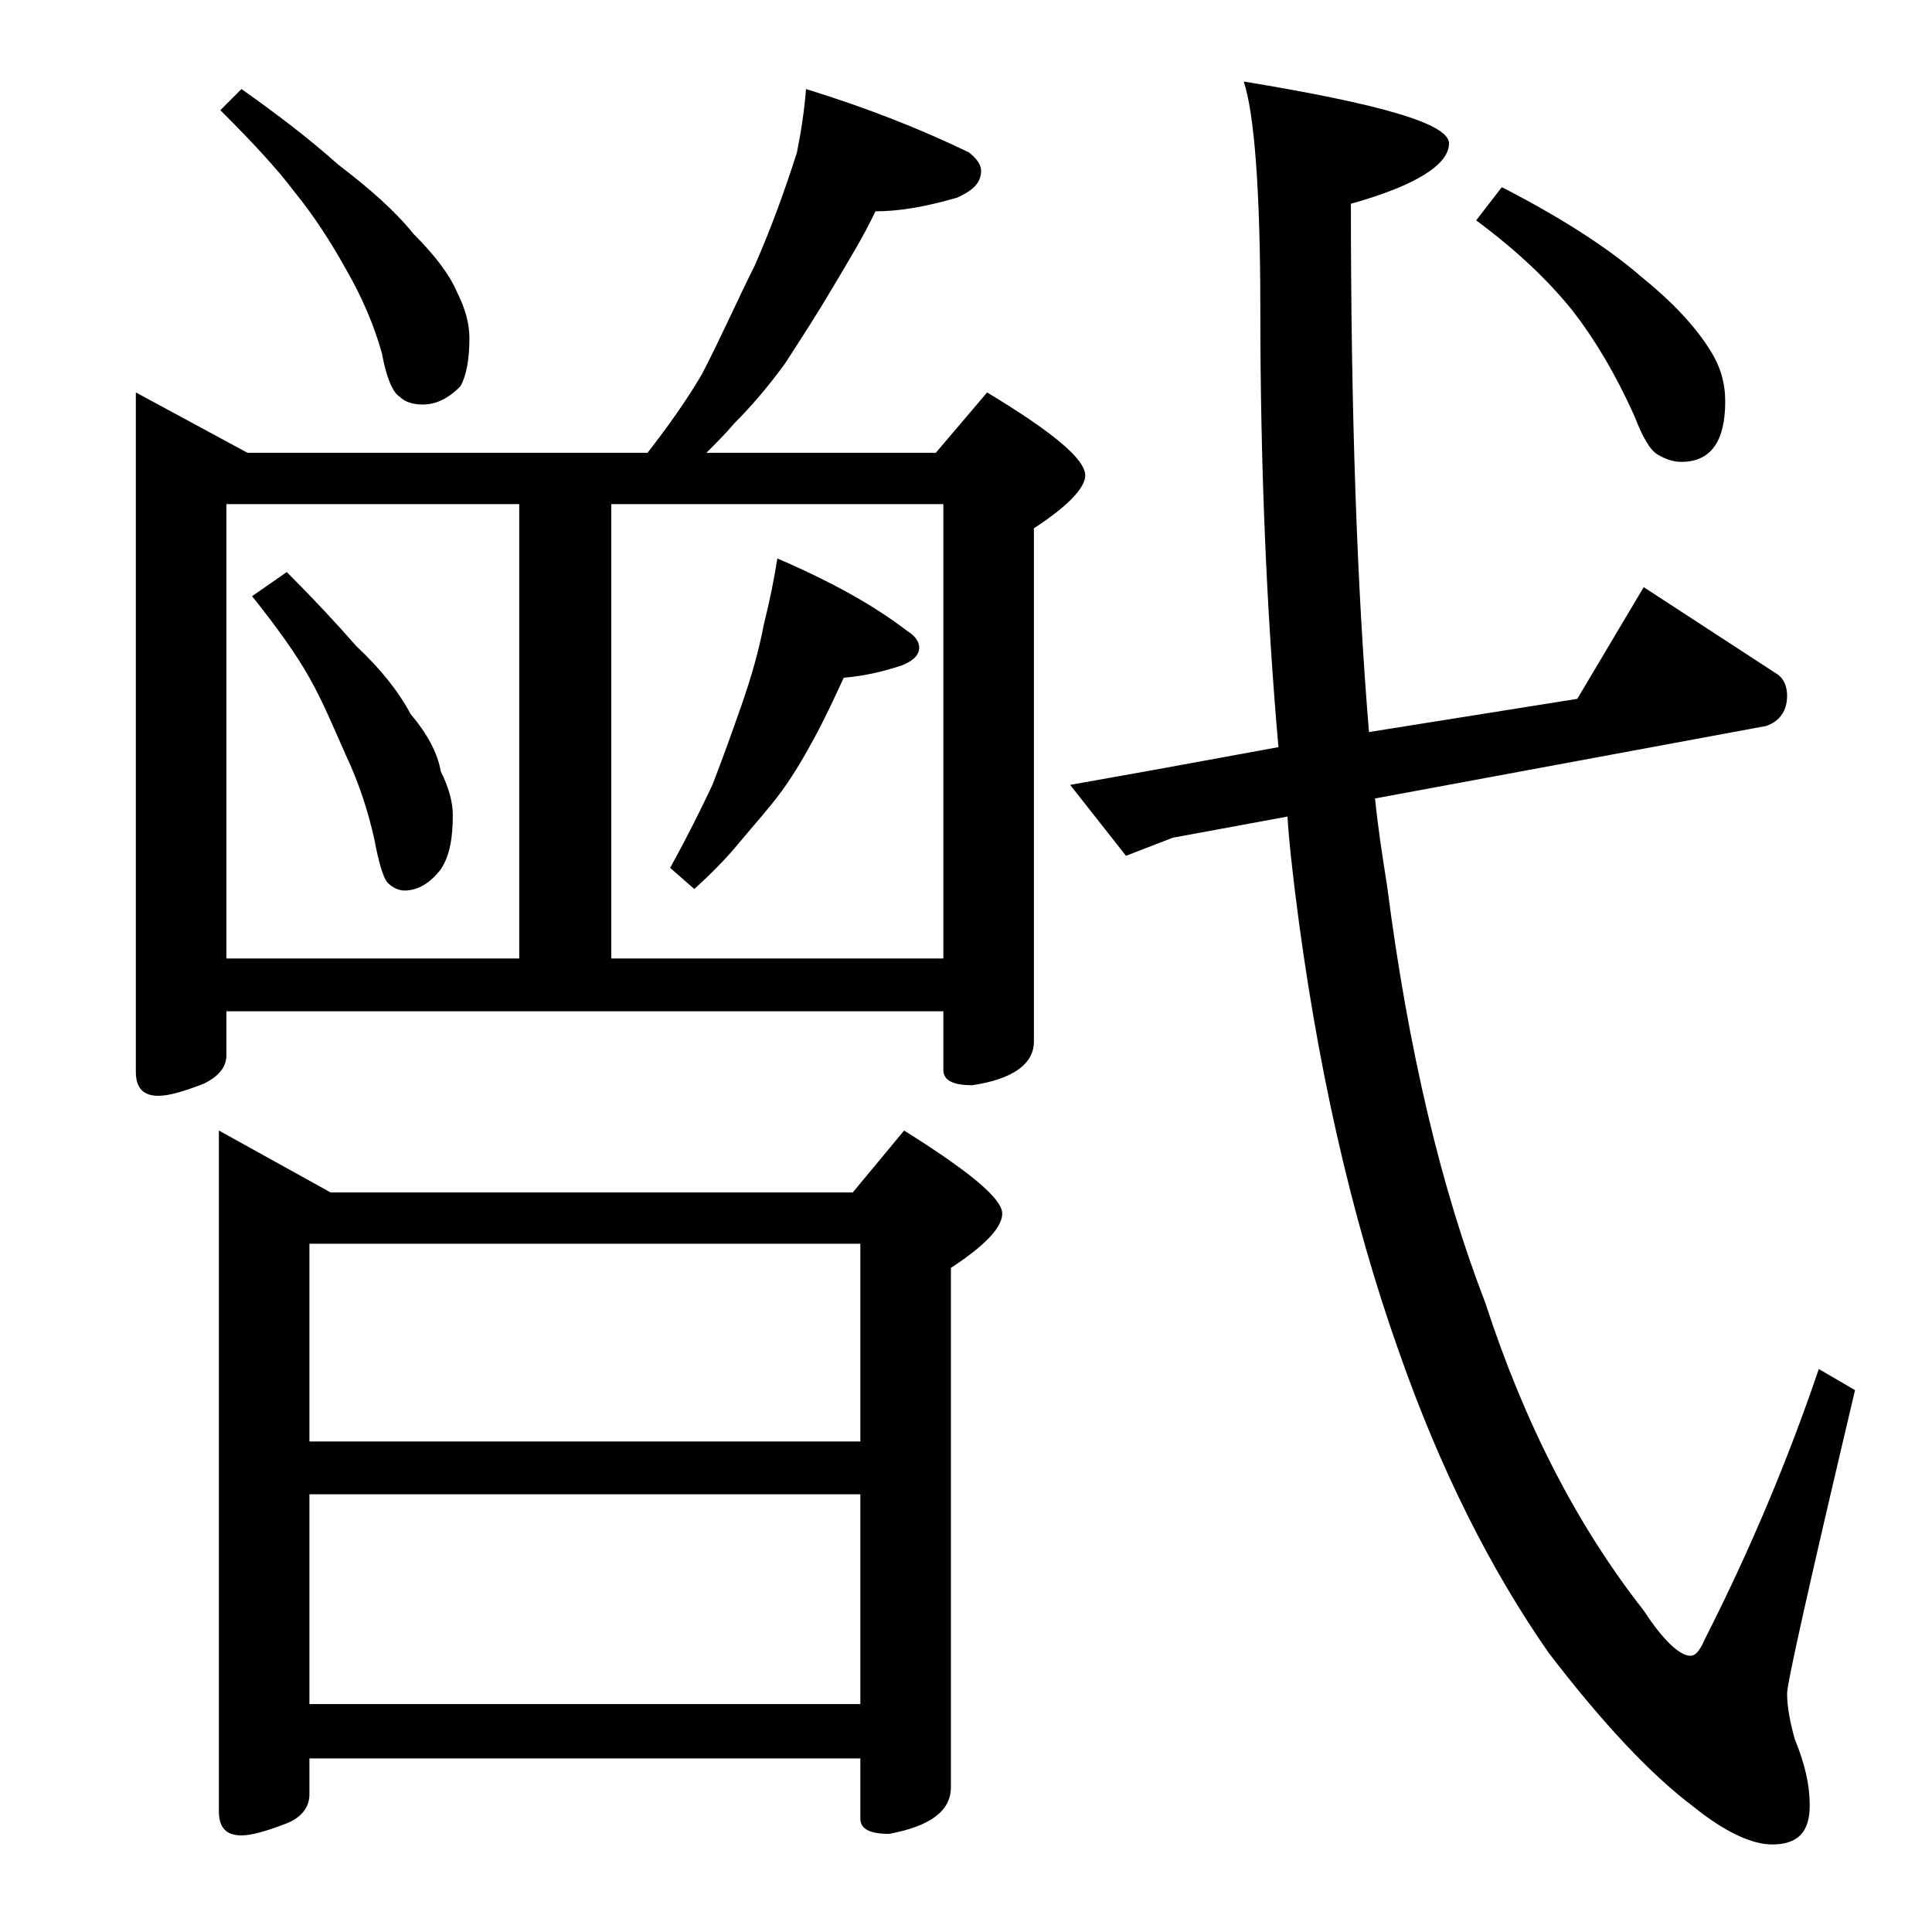
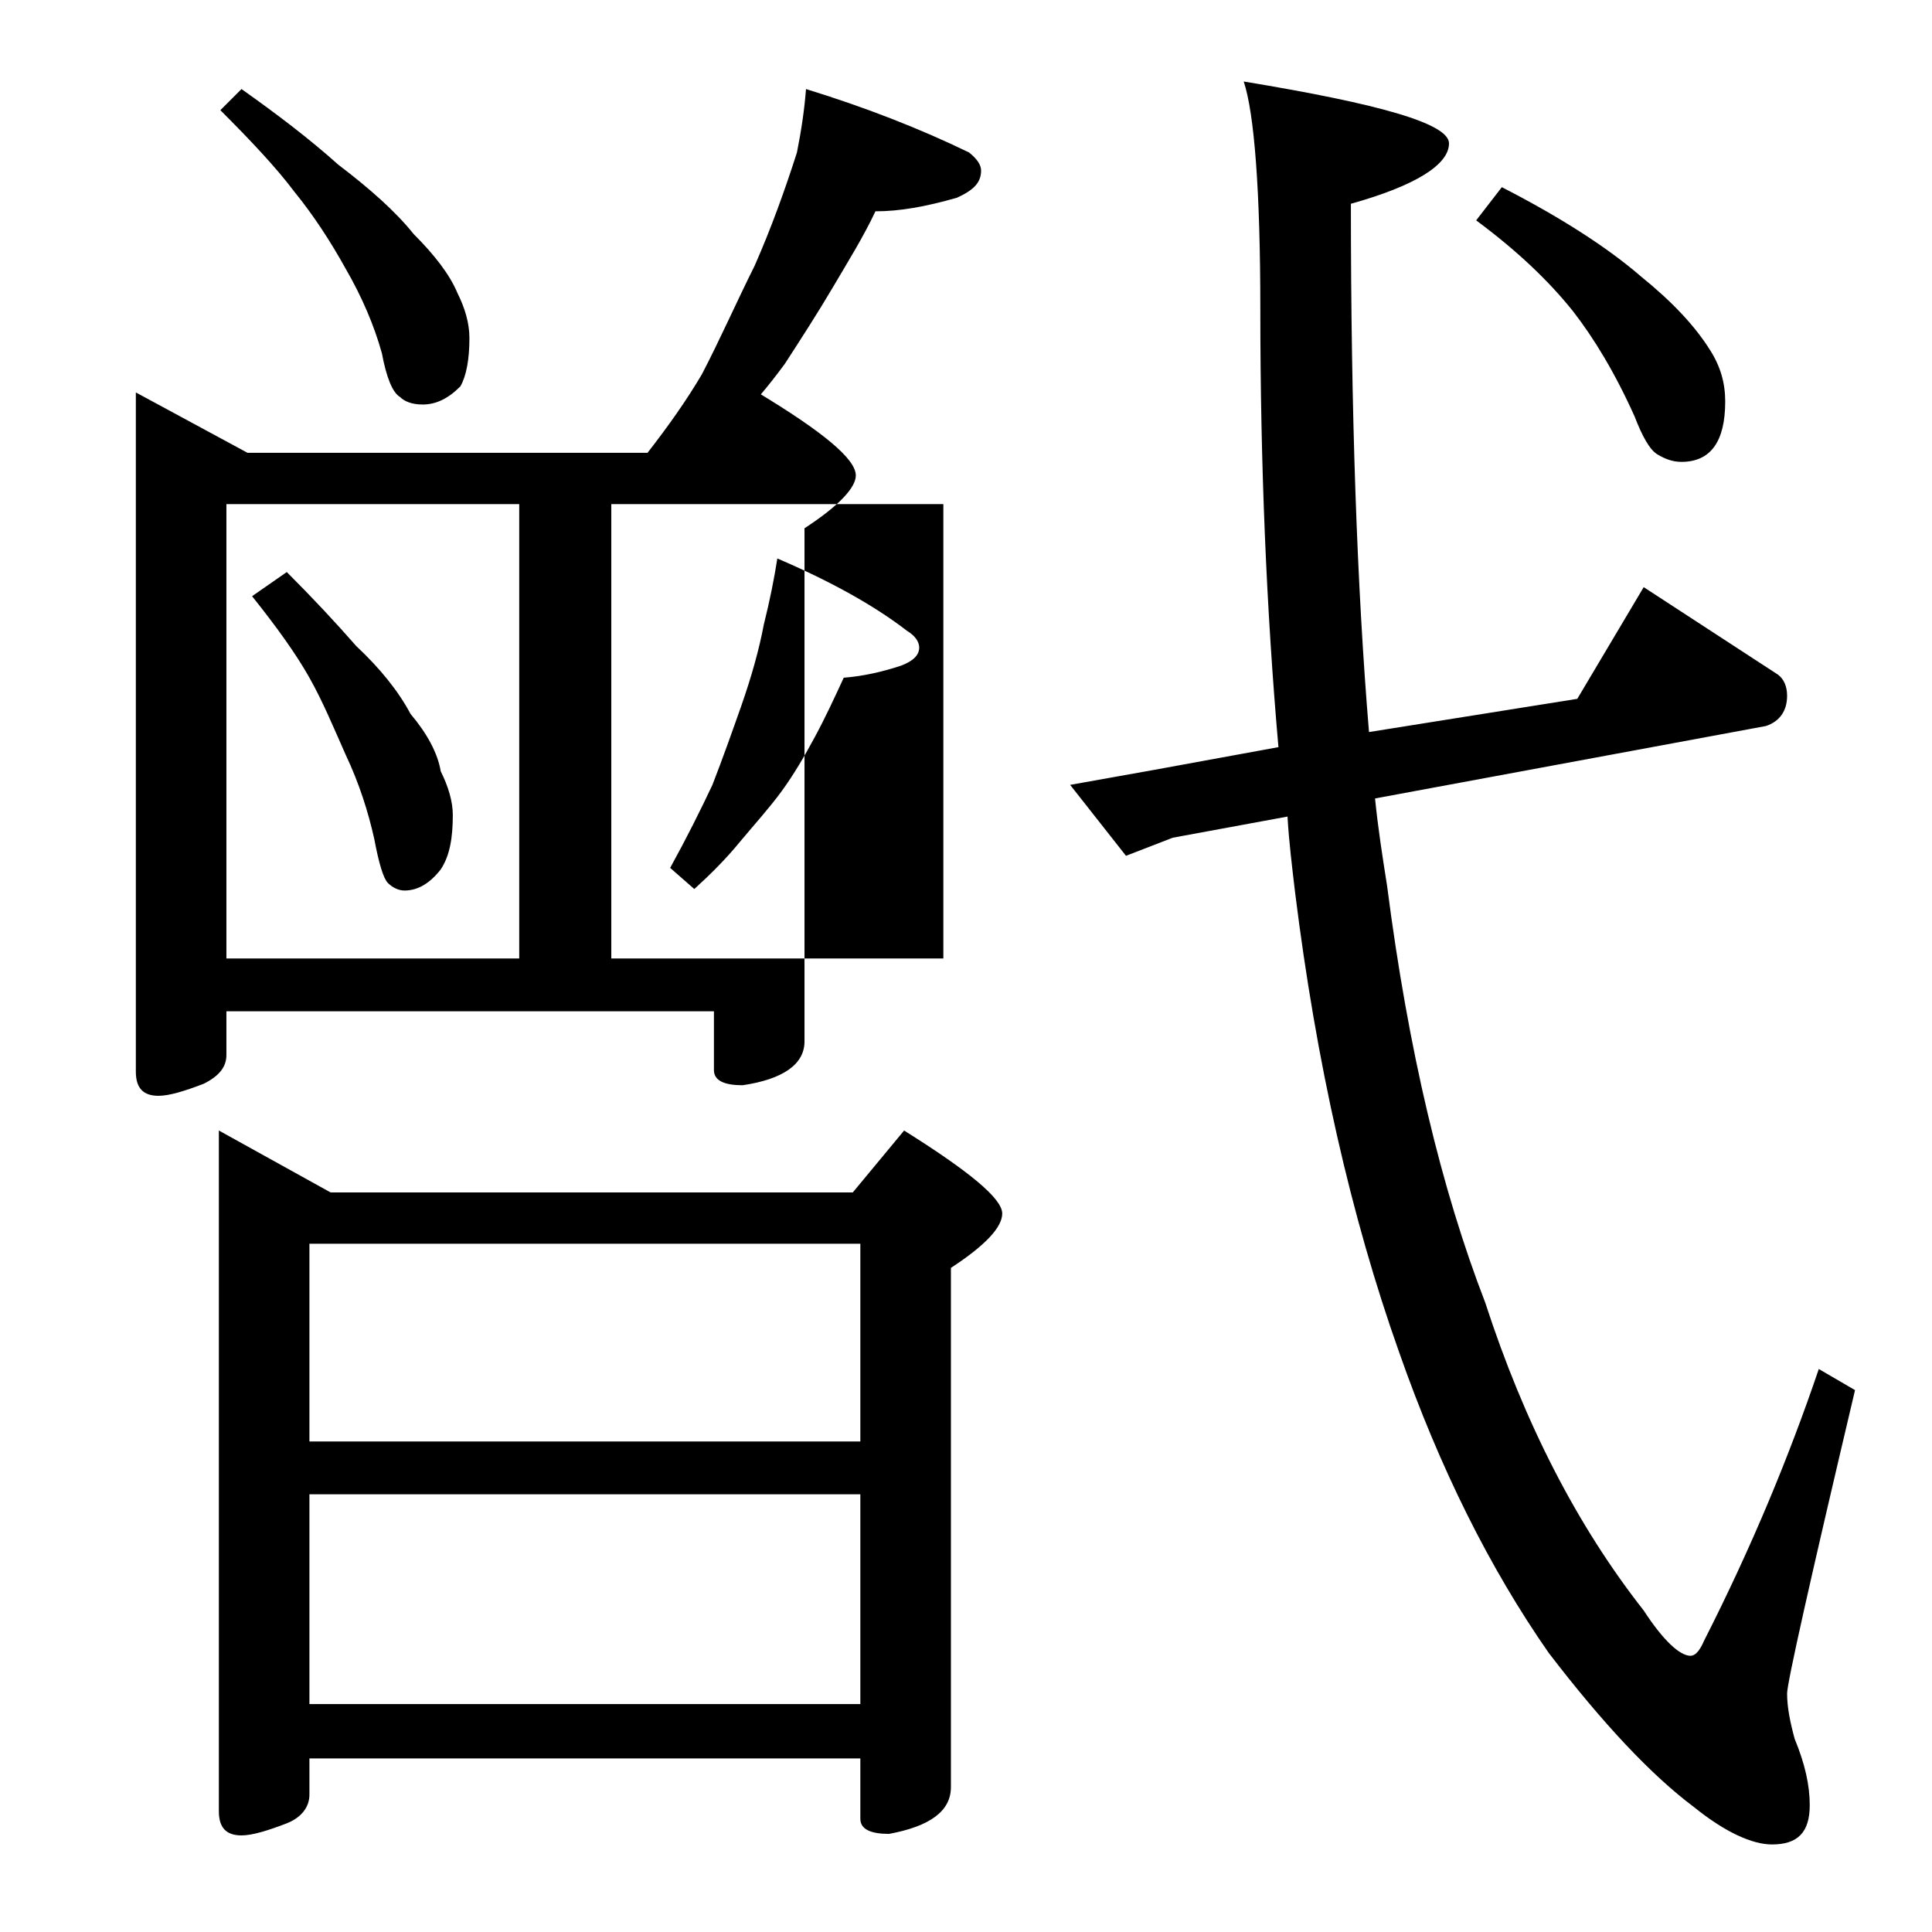
<svg xmlns="http://www.w3.org/2000/svg" version="1.1" id="Layer_1" x="0px" y="0px" viewBox="0 0 128 128" enable-background="new 0 0 128 128" xml:space="preserve">
-   <path d="M53.4,5.9c3.9,1.2,7.5,2.6,10.8,4.2c0.5,0.4,0.8,0.8,0.8,1.2c0,0.8-0.5,1.3-1.6,1.8C61.3,13.7,59.6,14,58,14  c-0.8,1.7-1.8,3.3-2.8,5c-1,1.7-2.1,3.4-3.2,5.1c-1.1,1.5-2.2,2.8-3.4,4c-0.5,0.6-1.1,1.2-1.8,1.9H62l3.4-4c4.3,2.6,6.5,4.4,6.5,5.5  c0,0.8-1.1,2-3.4,3.5v34c0,1.5-1.4,2.5-4.1,2.9c-1.2,0-1.9-0.3-1.9-1V67H15v2.9c0,0.8-0.5,1.4-1.5,1.9c-1.3,0.5-2.3,0.8-3,0.8  c-1,0-1.5-0.5-1.5-1.6V26l7.4,4h26.5c1.4-1.8,2.6-3.5,3.6-5.2c1.2-2.3,2.3-4.8,3.5-7.2c1.1-2.5,2-5,2.8-7.5  C53.1,8.6,53.3,7.2,53.4,5.9z M16,5.9c2.4,1.7,4.5,3.3,6.4,5c2.1,1.6,3.8,3.1,5,4.6c1.4,1.4,2.4,2.7,2.9,3.9c0.5,1,0.8,2,0.8,3  c0,1.4-0.2,2.5-0.6,3.2c-0.8,0.8-1.6,1.2-2.5,1.2c-0.7,0-1.2-0.2-1.5-0.5c-0.5-0.3-0.9-1.3-1.2-2.9c-0.5-1.8-1.3-3.7-2.4-5.6  c-1-1.8-2.1-3.5-3.4-5.1c-1.2-1.6-2.9-3.4-4.9-5.4L16,5.9z M14.5,74.9l7.4,4.1h34.6l3.4-4.1c4.3,2.7,6.5,4.5,6.5,5.5  c0,0.9-1.1,2.1-3.4,3.6v34.4c0,1.6-1.4,2.6-4.1,3.1c-1.2,0-1.9-0.3-1.9-1v-4H20.5v2.4c0,0.8-0.5,1.5-1.5,1.9c-1.3,0.5-2.3,0.8-3,0.8  c-1,0-1.5-0.5-1.5-1.6V74.9z M15,63.5h19.4V33.4H15V63.5z M19,37.9c1.7,1.7,3.2,3.3,4.6,4.9c1.6,1.5,2.8,3,3.6,4.5  c1.1,1.3,1.8,2.6,2,3.8c0.5,1,0.8,2,0.8,2.9c0,1.5-0.2,2.7-0.8,3.6c-0.7,0.9-1.5,1.4-2.4,1.4c-0.4,0-0.8-0.2-1.1-0.5  c-0.3-0.3-0.6-1.3-0.9-2.9c-0.4-1.8-1-3.7-1.9-5.6c-0.8-1.8-1.5-3.5-2.4-5.1c-0.9-1.6-2.2-3.4-3.8-5.4L19,37.9z M20.5,95.5H57V82.4  H20.5V95.5z M20.5,112.9H57V99H20.5V112.9z M40.5,63.5h22V33.4h-22V63.5z M51.5,37c3.5,1.5,6.4,3.1,8.6,4.8c0.5,0.3,0.8,0.7,0.8,1.1  c0,0.5-0.4,0.9-1.2,1.2c-1.2,0.4-2.5,0.7-3.8,0.8c-0.6,1.3-1.2,2.6-1.9,3.9c-0.7,1.3-1.4,2.5-2.2,3.6c-0.8,1.1-1.8,2.2-2.8,3.4  c-0.9,1.1-1.9,2.1-3,3.1l-1.6-1.4c1.1-2,2-3.8,2.8-5.5c0.7-1.8,1.3-3.5,1.9-5.2c0.7-2,1.2-3.8,1.5-5.4C51,39.8,51.3,38.3,51.5,37z   M82.4,5.4C91.5,6.9,96,8.2,96,9.5c0,1.4-2.2,2.8-6.5,4c0,13.8,0.4,25.4,1.2,35l13.8-2.2l4.4-7.4l8.9,5.8c0.4,0.3,0.6,0.8,0.6,1.4  c0,1-0.5,1.7-1.4,2l-25.9,4.8c0.2,2,0.5,3.9,0.8,5.8c1.4,10.9,3.6,20.1,6.5,27.6c2.6,8,6.1,14.8,10.5,20.4c1.3,2,2.4,3,3.1,3  c0.3,0,0.6-0.3,0.9-1c3.1-6.1,5.6-12.1,7.6-18l2.4,1.4c-3,12.7-4.5,19.4-4.5,20.1c0,0.9,0.2,1.9,0.5,3c0.7,1.7,1,3.1,1,4.4  c0,1.8-0.8,2.6-2.5,2.6c-1.3,0-3.1-0.8-5.2-2.5c-2.8-2.1-6-5.5-9.6-10.2c-3.9-5.6-7.2-12.2-9.9-19.9c-3.2-9-5.5-19.2-6.9-30.5  c-0.2-1.7-0.4-3.3-0.5-5l-7.6,1.4l-3.1,1.2L70.9,52l5.6-1l8.2-1.5c-0.8-9.1-1.2-18.8-1.2-29C83.5,12.6,83.1,7.5,82.4,5.4z   M99.5,12.4c3.9,2,7,4,9.2,5.9c2.1,1.7,3.6,3.3,4.6,4.9c0.7,1.1,1,2.2,1,3.4c0,2.7-1,4-2.9,4c-0.6,0-1.1-0.2-1.6-0.5  c-0.5-0.3-1-1.2-1.5-2.5c-1.3-2.9-2.7-5.2-4.1-7c-1.6-2-3.7-4-6.4-6L99.5,12.4z" />
+   <path d="M53.4,5.9c3.9,1.2,7.5,2.6,10.8,4.2c0.5,0.4,0.8,0.8,0.8,1.2c0,0.8-0.5,1.3-1.6,1.8C61.3,13.7,59.6,14,58,14  c-0.8,1.7-1.8,3.3-2.8,5c-1,1.7-2.1,3.4-3.2,5.1c-1.1,1.5-2.2,2.8-3.4,4c-0.5,0.6-1.1,1.2-1.8,1.9l3.4-4c4.3,2.6,6.5,4.4,6.5,5.5  c0,0.8-1.1,2-3.4,3.5v34c0,1.5-1.4,2.5-4.1,2.9c-1.2,0-1.9-0.3-1.9-1V67H15v2.9c0,0.8-0.5,1.4-1.5,1.9c-1.3,0.5-2.3,0.8-3,0.8  c-1,0-1.5-0.5-1.5-1.6V26l7.4,4h26.5c1.4-1.8,2.6-3.5,3.6-5.2c1.2-2.3,2.3-4.8,3.5-7.2c1.1-2.5,2-5,2.8-7.5  C53.1,8.6,53.3,7.2,53.4,5.9z M16,5.9c2.4,1.7,4.5,3.3,6.4,5c2.1,1.6,3.8,3.1,5,4.6c1.4,1.4,2.4,2.7,2.9,3.9c0.5,1,0.8,2,0.8,3  c0,1.4-0.2,2.5-0.6,3.2c-0.8,0.8-1.6,1.2-2.5,1.2c-0.7,0-1.2-0.2-1.5-0.5c-0.5-0.3-0.9-1.3-1.2-2.9c-0.5-1.8-1.3-3.7-2.4-5.6  c-1-1.8-2.1-3.5-3.4-5.1c-1.2-1.6-2.9-3.4-4.9-5.4L16,5.9z M14.5,74.9l7.4,4.1h34.6l3.4-4.1c4.3,2.7,6.5,4.5,6.5,5.5  c0,0.9-1.1,2.1-3.4,3.6v34.4c0,1.6-1.4,2.6-4.1,3.1c-1.2,0-1.9-0.3-1.9-1v-4H20.5v2.4c0,0.8-0.5,1.5-1.5,1.9c-1.3,0.5-2.3,0.8-3,0.8  c-1,0-1.5-0.5-1.5-1.6V74.9z M15,63.5h19.4V33.4H15V63.5z M19,37.9c1.7,1.7,3.2,3.3,4.6,4.9c1.6,1.5,2.8,3,3.6,4.5  c1.1,1.3,1.8,2.6,2,3.8c0.5,1,0.8,2,0.8,2.9c0,1.5-0.2,2.7-0.8,3.6c-0.7,0.9-1.5,1.4-2.4,1.4c-0.4,0-0.8-0.2-1.1-0.5  c-0.3-0.3-0.6-1.3-0.9-2.9c-0.4-1.8-1-3.7-1.9-5.6c-0.8-1.8-1.5-3.5-2.4-5.1c-0.9-1.6-2.2-3.4-3.8-5.4L19,37.9z M20.5,95.5H57V82.4  H20.5V95.5z M20.5,112.9H57V99H20.5V112.9z M40.5,63.5h22V33.4h-22V63.5z M51.5,37c3.5,1.5,6.4,3.1,8.6,4.8c0.5,0.3,0.8,0.7,0.8,1.1  c0,0.5-0.4,0.9-1.2,1.2c-1.2,0.4-2.5,0.7-3.8,0.8c-0.6,1.3-1.2,2.6-1.9,3.9c-0.7,1.3-1.4,2.5-2.2,3.6c-0.8,1.1-1.8,2.2-2.8,3.4  c-0.9,1.1-1.9,2.1-3,3.1l-1.6-1.4c1.1-2,2-3.8,2.8-5.5c0.7-1.8,1.3-3.5,1.9-5.2c0.7-2,1.2-3.8,1.5-5.4C51,39.8,51.3,38.3,51.5,37z   M82.4,5.4C91.5,6.9,96,8.2,96,9.5c0,1.4-2.2,2.8-6.5,4c0,13.8,0.4,25.4,1.2,35l13.8-2.2l4.4-7.4l8.9,5.8c0.4,0.3,0.6,0.8,0.6,1.4  c0,1-0.5,1.7-1.4,2l-25.9,4.8c0.2,2,0.5,3.9,0.8,5.8c1.4,10.9,3.6,20.1,6.5,27.6c2.6,8,6.1,14.8,10.5,20.4c1.3,2,2.4,3,3.1,3  c0.3,0,0.6-0.3,0.9-1c3.1-6.1,5.6-12.1,7.6-18l2.4,1.4c-3,12.7-4.5,19.4-4.5,20.1c0,0.9,0.2,1.9,0.5,3c0.7,1.7,1,3.1,1,4.4  c0,1.8-0.8,2.6-2.5,2.6c-1.3,0-3.1-0.8-5.2-2.5c-2.8-2.1-6-5.5-9.6-10.2c-3.9-5.6-7.2-12.2-9.9-19.9c-3.2-9-5.5-19.2-6.9-30.5  c-0.2-1.7-0.4-3.3-0.5-5l-7.6,1.4l-3.1,1.2L70.9,52l5.6-1l8.2-1.5c-0.8-9.1-1.2-18.8-1.2-29C83.5,12.6,83.1,7.5,82.4,5.4z   M99.5,12.4c3.9,2,7,4,9.2,5.9c2.1,1.7,3.6,3.3,4.6,4.9c0.7,1.1,1,2.2,1,3.4c0,2.7-1,4-2.9,4c-0.6,0-1.1-0.2-1.6-0.5  c-0.5-0.3-1-1.2-1.5-2.5c-1.3-2.9-2.7-5.2-4.1-7c-1.6-2-3.7-4-6.4-6L99.5,12.4z" />
</svg>